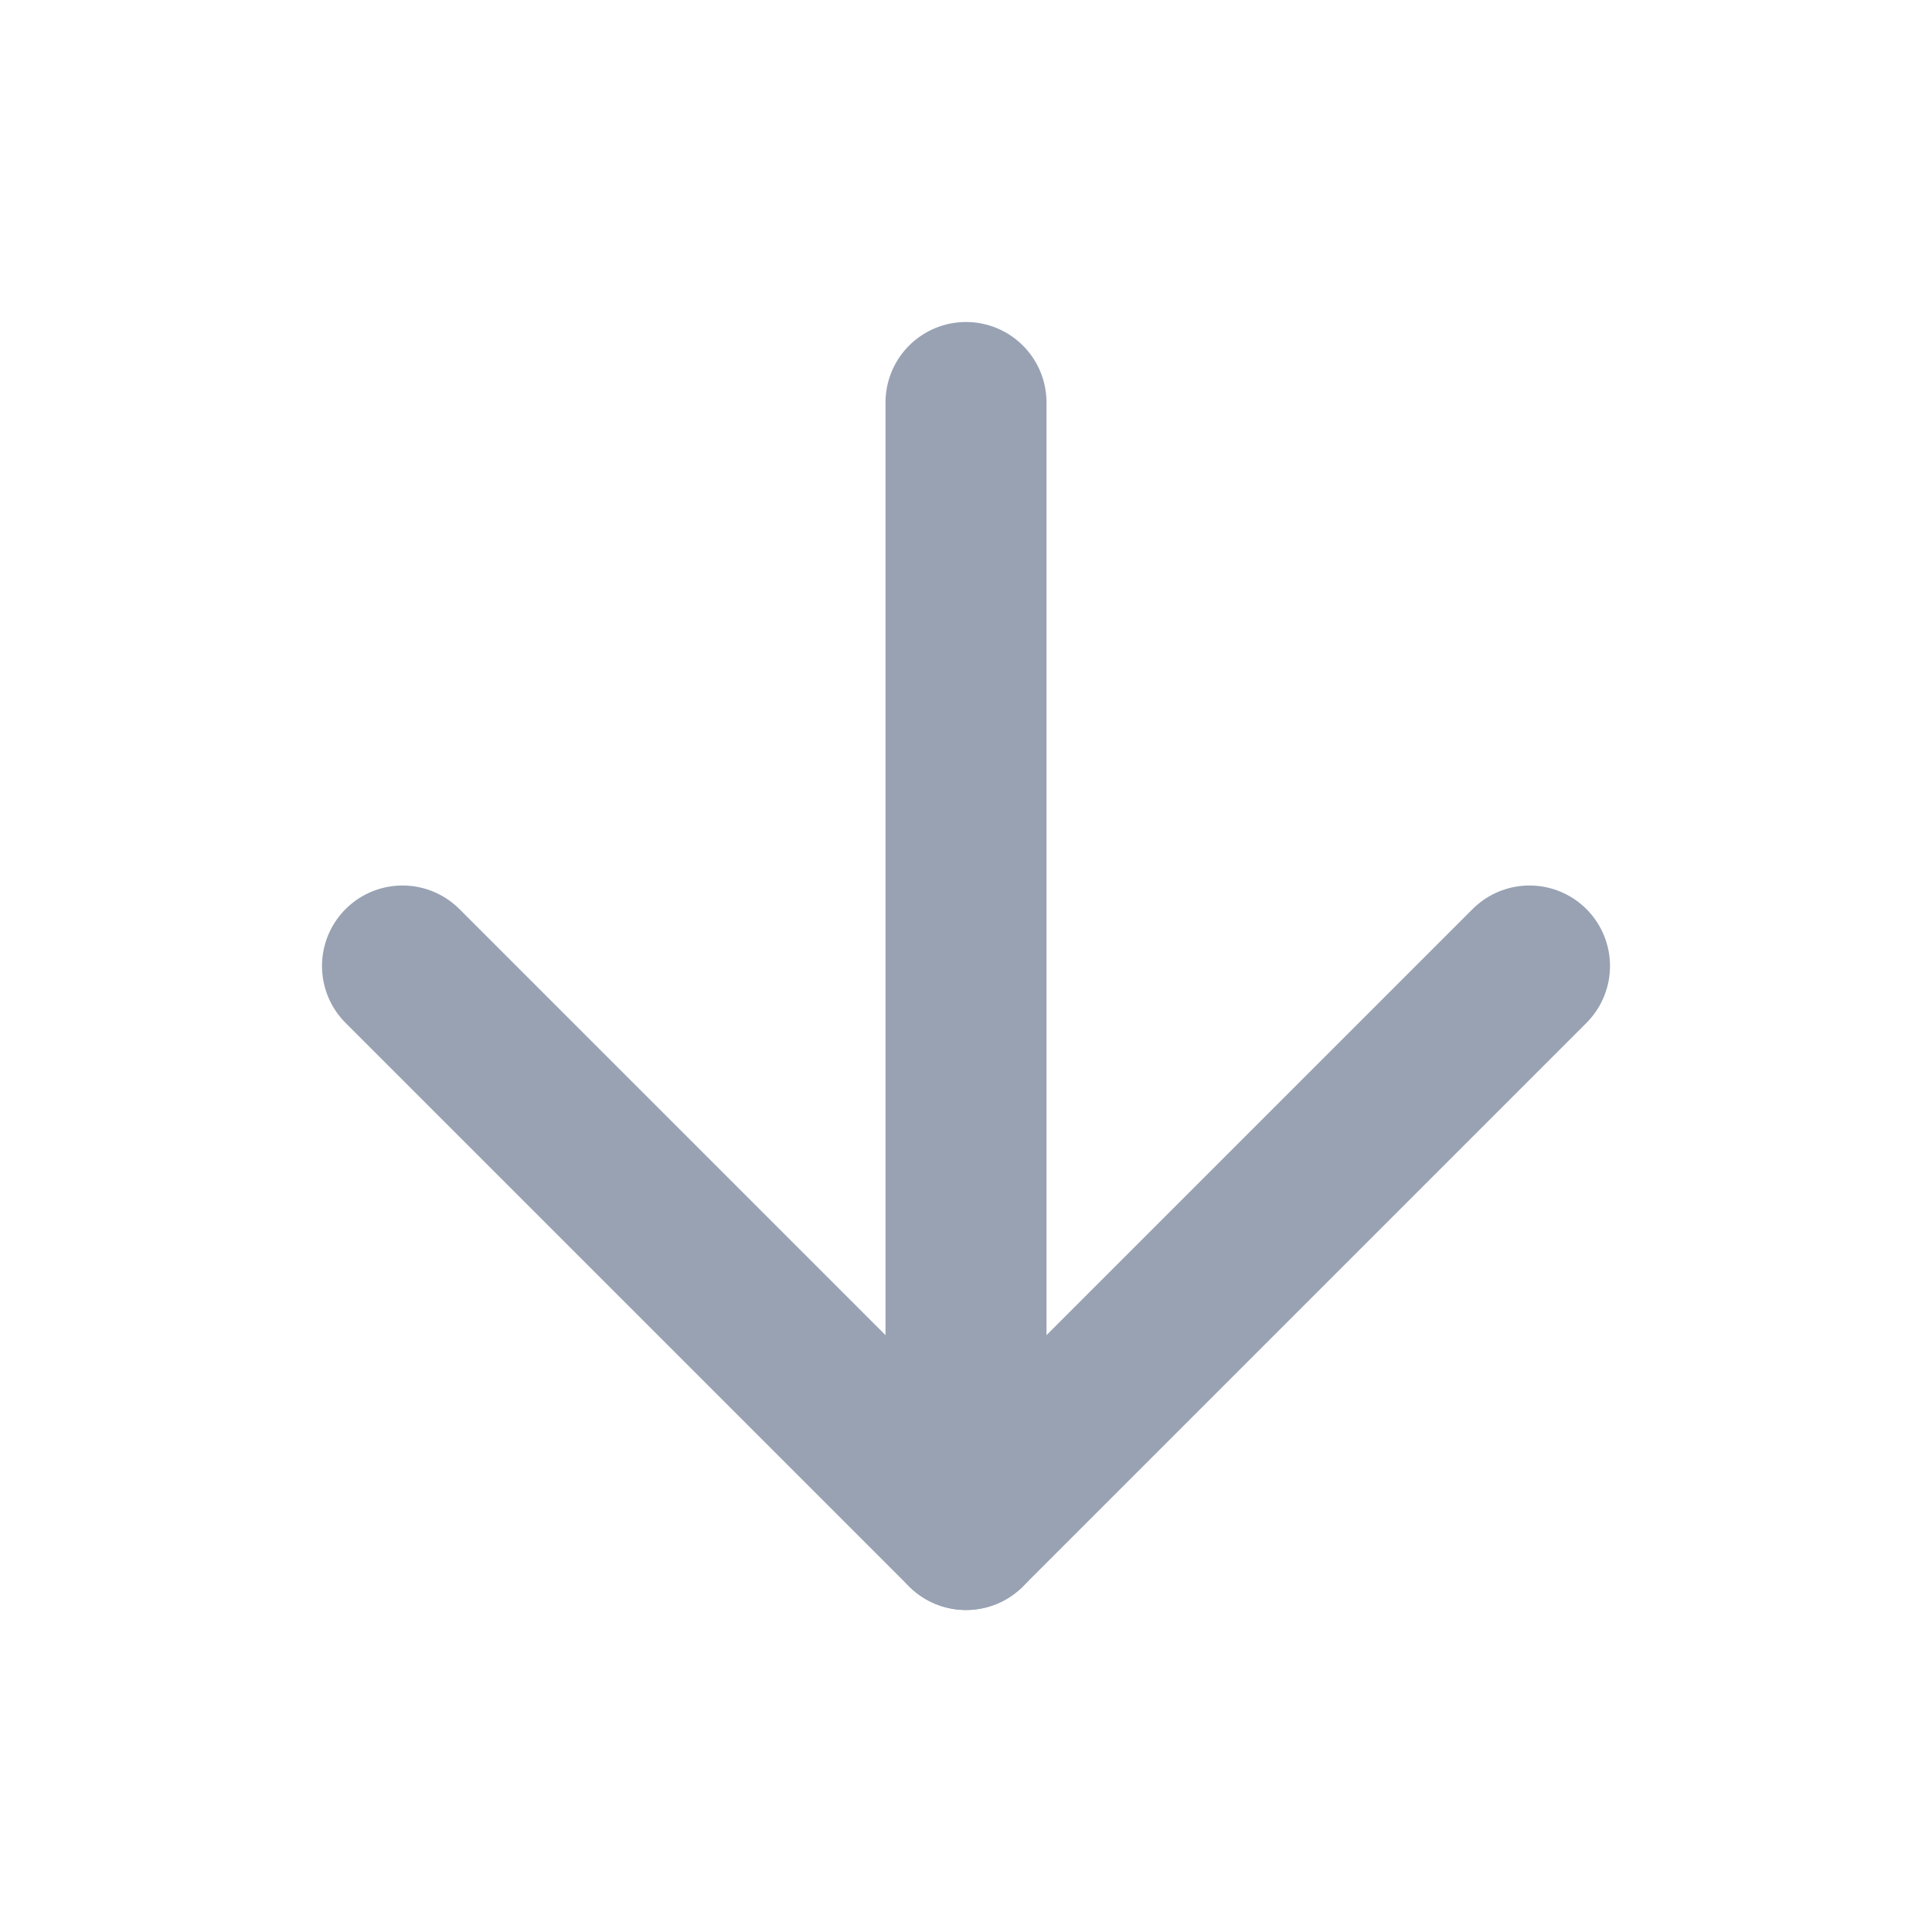
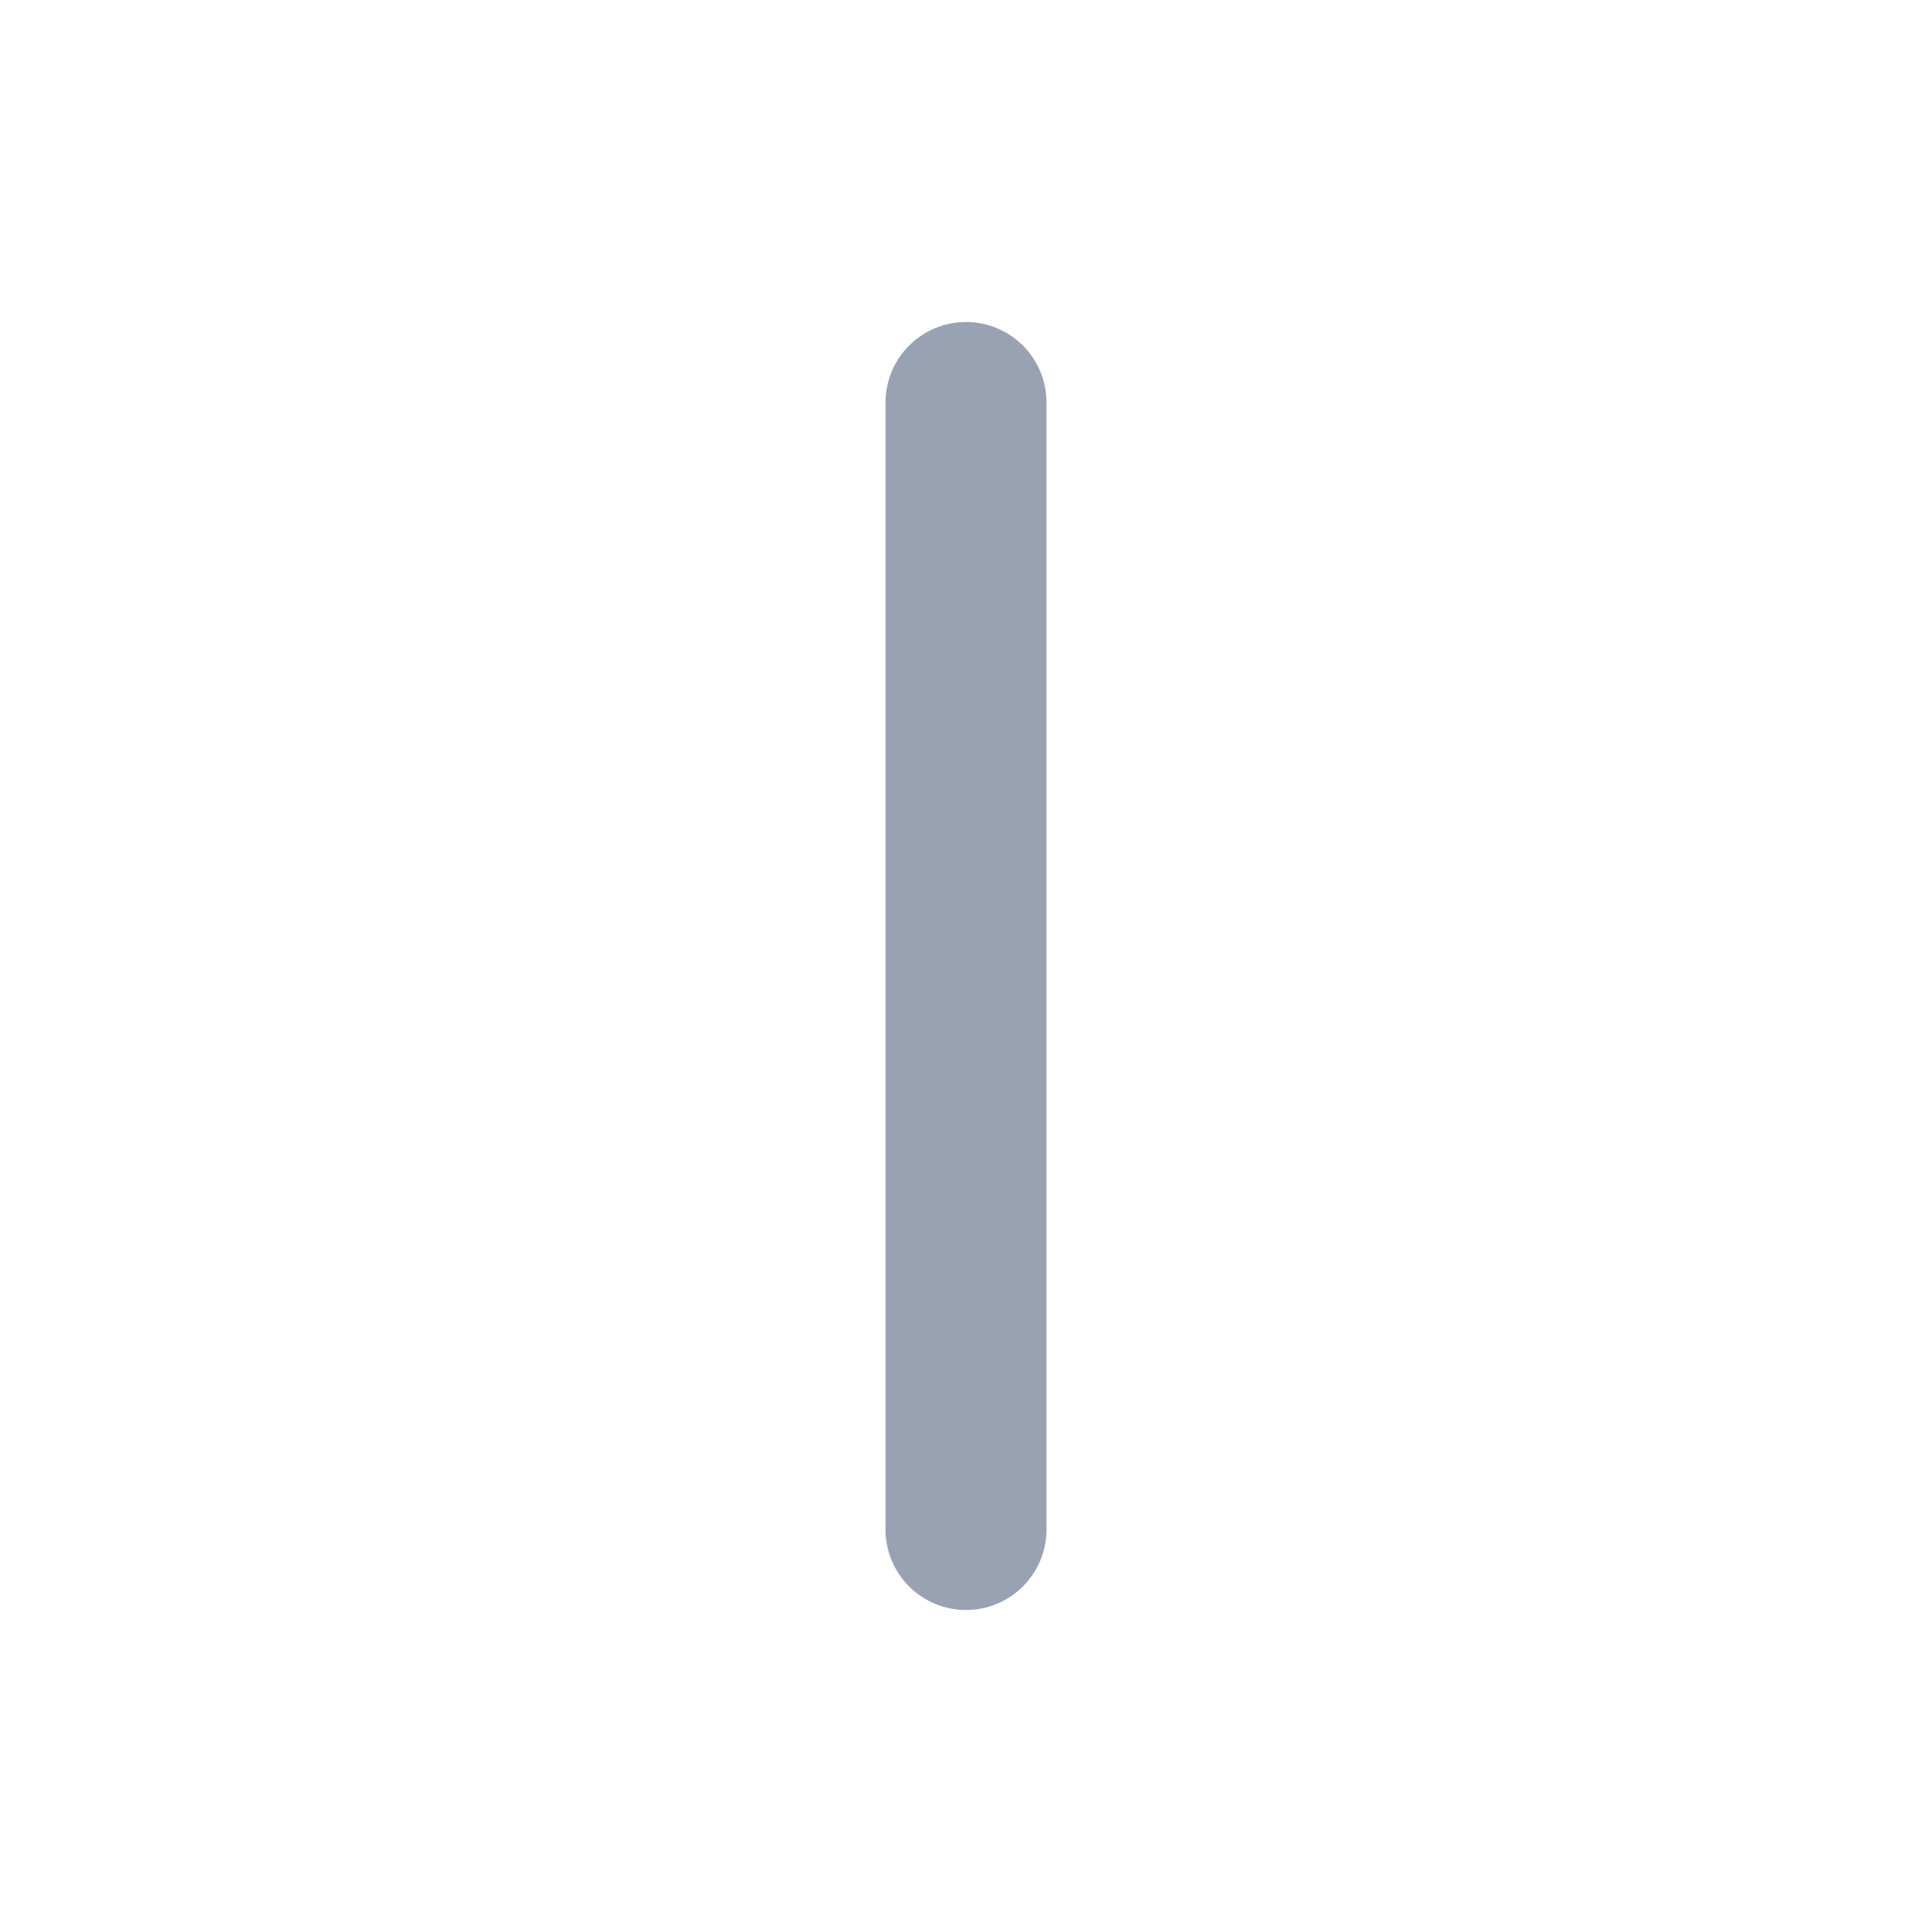
<svg xmlns="http://www.w3.org/2000/svg" width="24" height="24" viewBox="0 0 24 24" fill="none" stroke="#98a2b3" stroke-width="2" stroke-linecap="round" stroke-linejoin="round" class="lucide lucide-arrow-down-icon lucide-arrow-down">
  <path d="M12 5v14" />
-   <path d="m19 12-7 7-7-7" />
</svg>